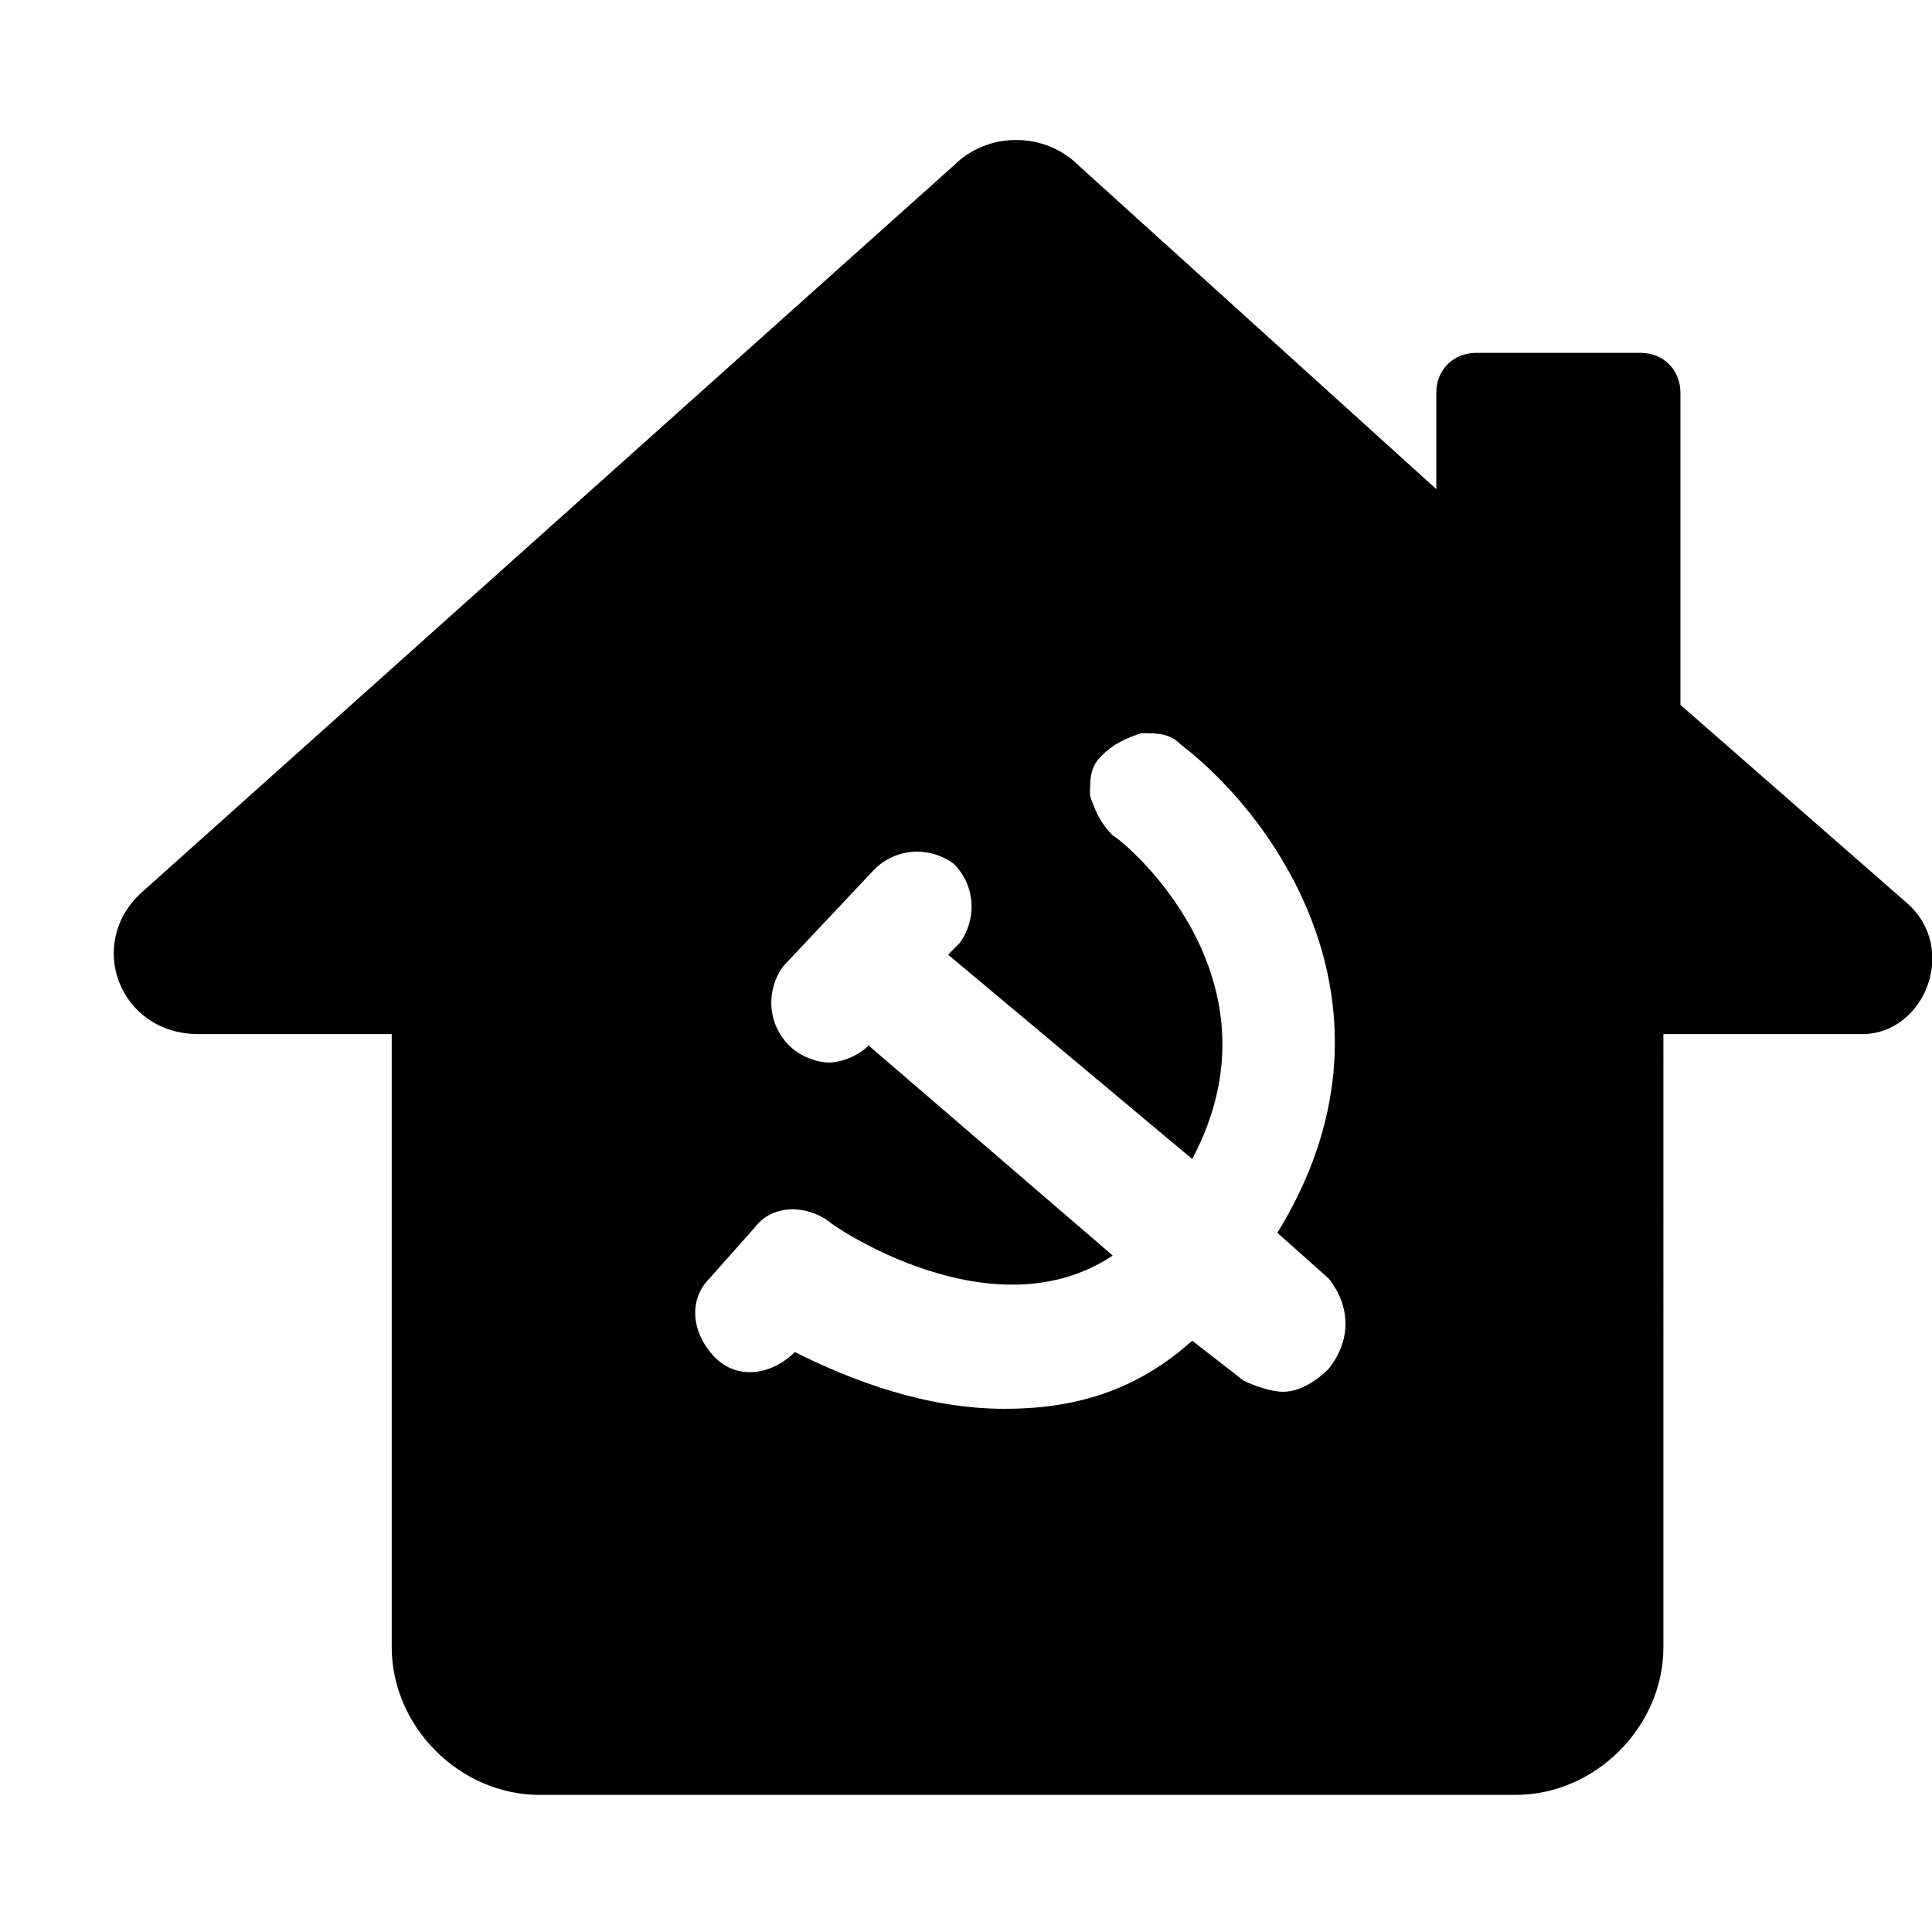
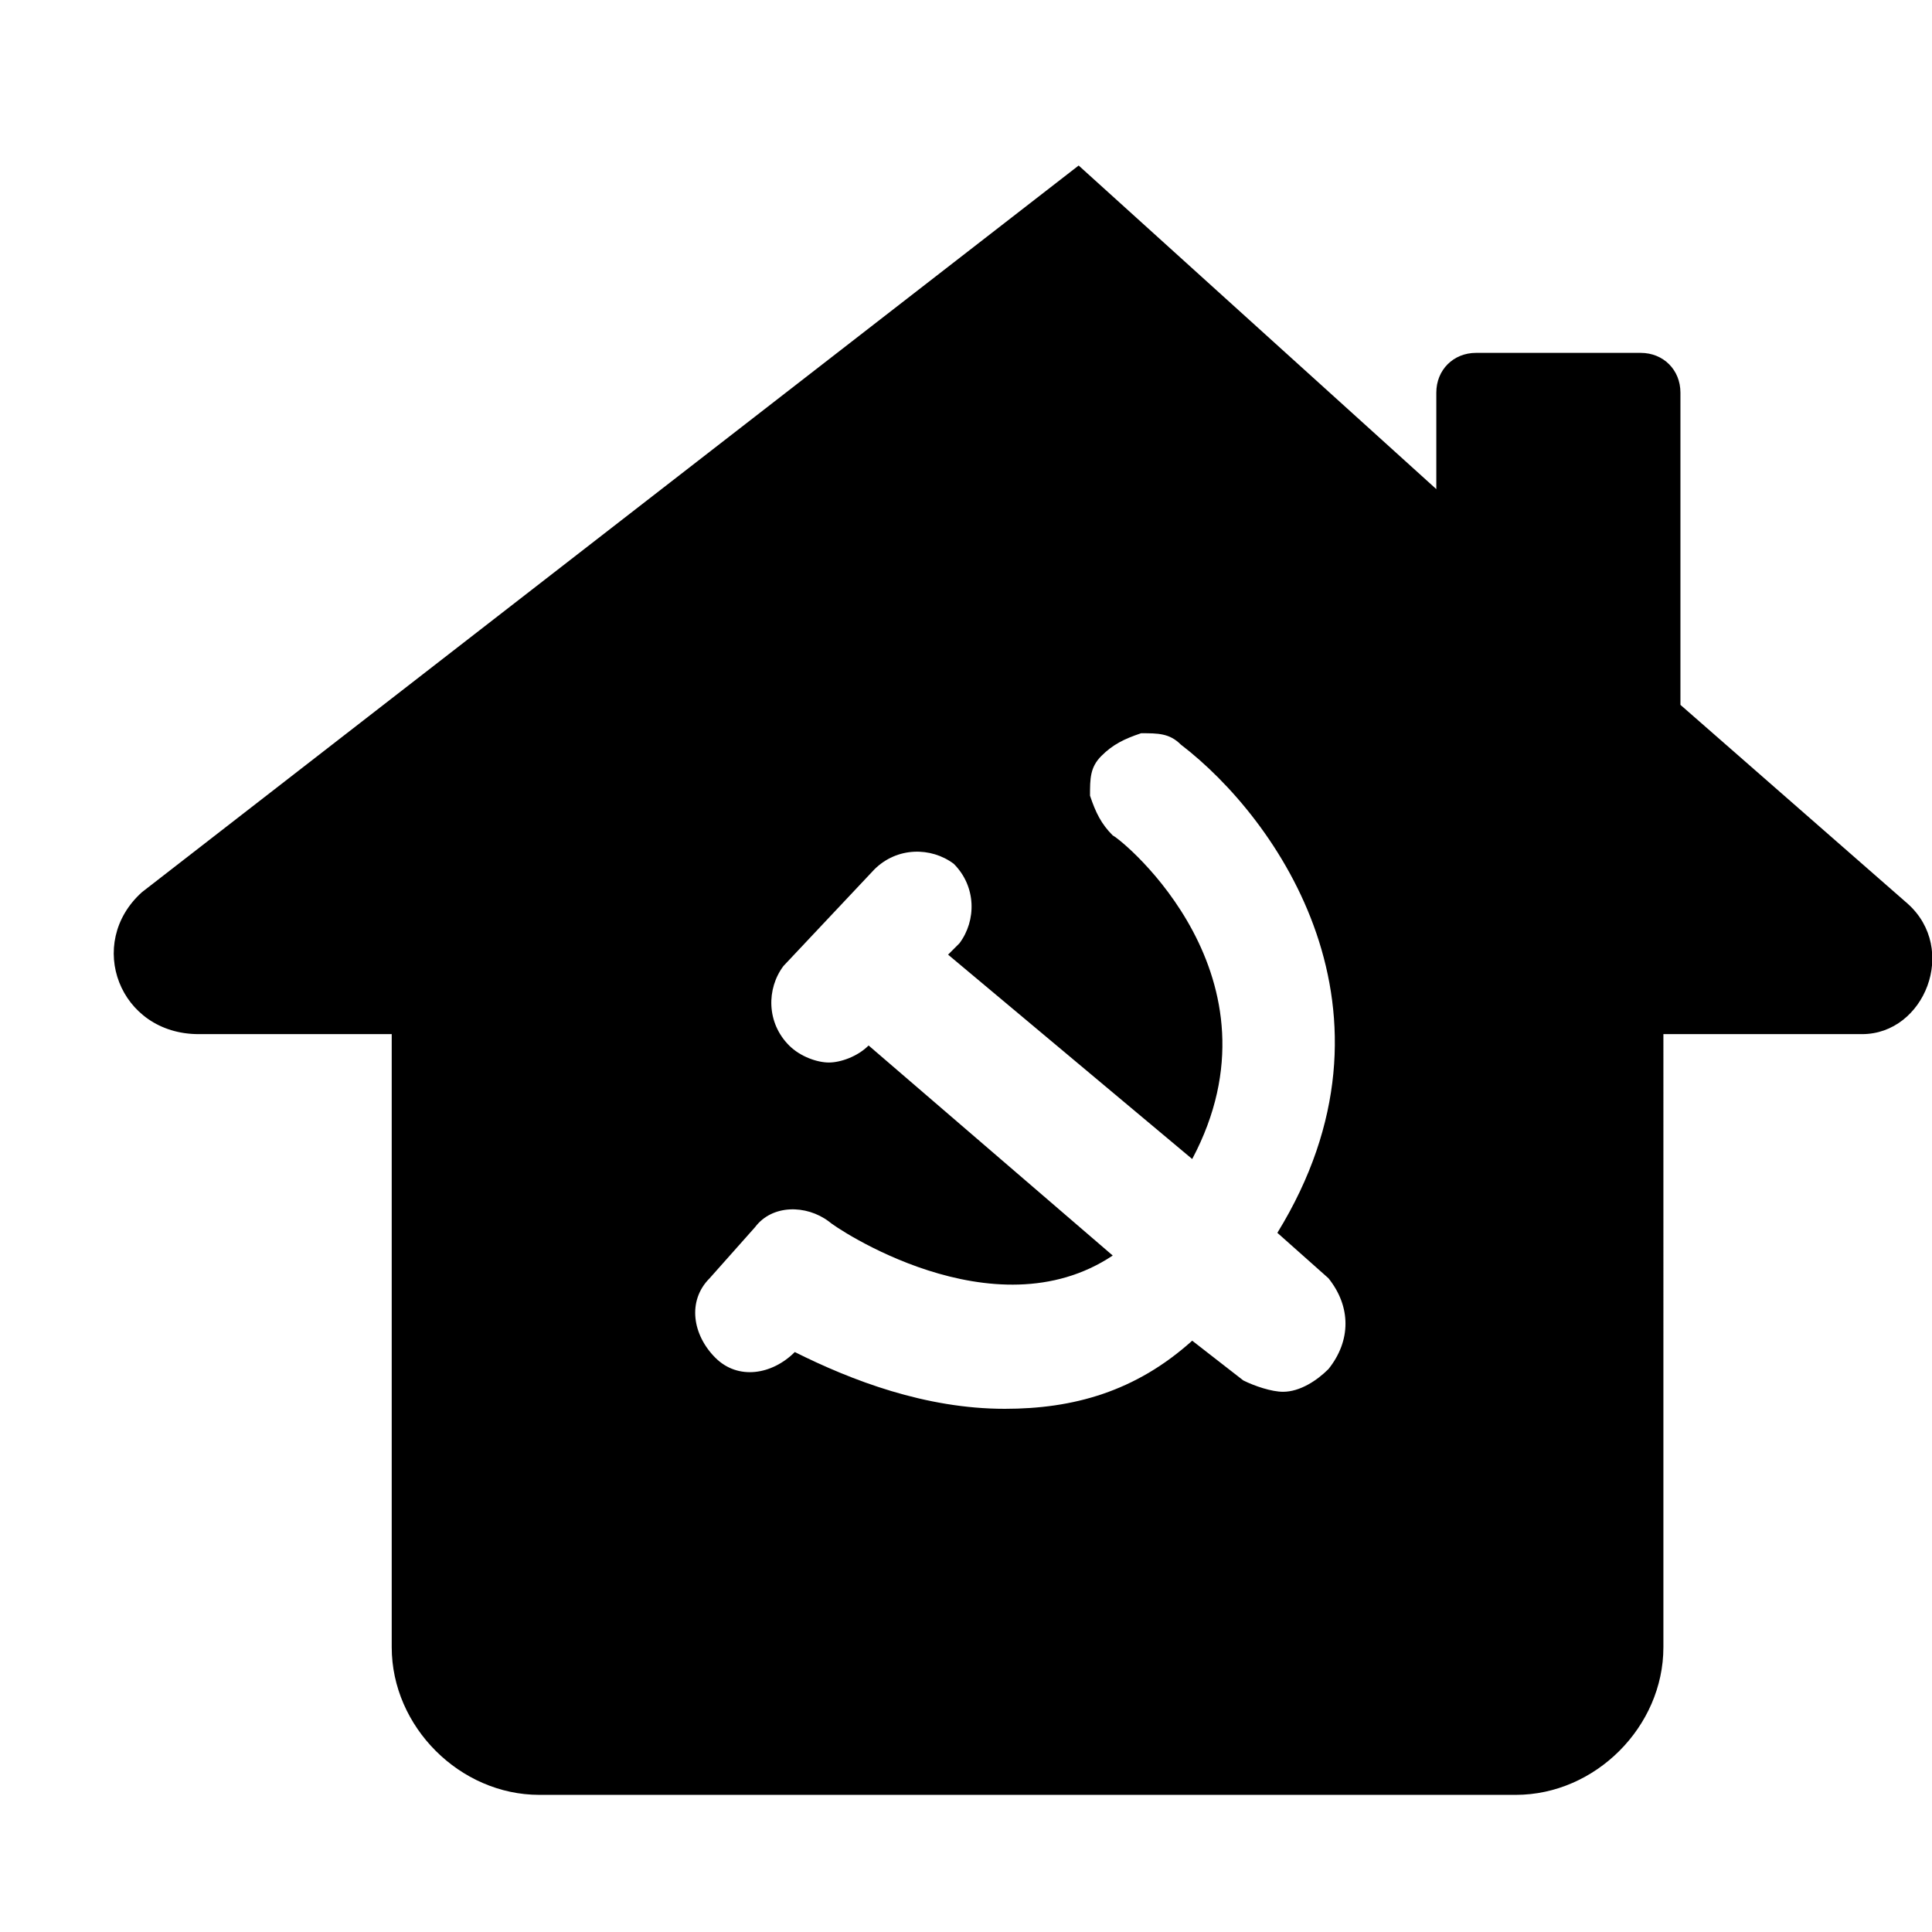
<svg xmlns="http://www.w3.org/2000/svg" t="1727684168934" class="icon" viewBox="0 0 1056 1024" version="1.1" p-id="6739" width="200" height="200">
-   <path d="M1042.618 477.867l-124.121-108.606V198.594c0-12.412-9.309-21.721-21.721-21.721H806.788c-12.412 0-21.721 9.309-21.721 21.721v52.752L589.576 74.473c-18.618-18.618-49.648-18.618-68.267 0L77.576 471.661c-31.03 27.927-12.412 77.576 31.03 77.576h105.503v335.127c0 43.442 37.236 80.679 80.679 80.679h533.721c43.442 0 80.679-37.236 80.679-80.679V549.236h108.606c34.133 0 52.752-46.545 24.824-71.37z m-316.509 254.448c-6.206 6.206-15.515 12.412-24.824 12.412-6.206 0-15.515-3.103-21.721-6.206l-27.927-21.721c-31.03 27.927-65.164 37.236-102.4 37.236-43.442 0-83.782-15.515-114.812-31.03-12.412 12.412-31.03 15.515-43.442 3.103-12.412-12.412-15.515-31.03-3.103-43.442l24.824-27.927c9.309-12.412 27.927-12.412 40.339-3.103 3.103 3.103 89.988 62.061 155.152 18.618l-133.43-114.812c-6.206 6.206-15.515 9.309-21.721 9.309-6.206 0-15.515-3.103-21.721-9.309-12.412-12.412-12.412-31.03-3.103-43.442l49.648-52.752c12.412-12.412 31.03-12.412 43.442-3.103 12.412 12.412 12.412 31.03 3.103 43.442l-6.206 6.206 133.43 111.709c52.752-99.297-37.236-173.77-43.442-176.873-6.206-6.206-9.309-12.412-12.412-21.721 0-9.309 0-15.515 6.206-21.721 6.206-6.206 12.412-9.309 21.721-12.412 9.309 0 15.515 0 21.721 6.206 52.752 40.339 127.224 145.842 52.752 266.861l27.927 24.824c12.412 15.515 12.412 34.133 0 49.648z" p-id="6740" />
+   <path d="M1042.618 477.867l-124.121-108.606V198.594c0-12.412-9.309-21.721-21.721-21.721H806.788c-12.412 0-21.721 9.309-21.721 21.721v52.752L589.576 74.473L77.576 471.661c-31.03 27.927-12.412 77.576 31.03 77.576h105.503v335.127c0 43.442 37.236 80.679 80.679 80.679h533.721c43.442 0 80.679-37.236 80.679-80.679V549.236h108.606c34.133 0 52.752-46.545 24.824-71.37z m-316.509 254.448c-6.206 6.206-15.515 12.412-24.824 12.412-6.206 0-15.515-3.103-21.721-6.206l-27.927-21.721c-31.03 27.927-65.164 37.236-102.4 37.236-43.442 0-83.782-15.515-114.812-31.03-12.412 12.412-31.03 15.515-43.442 3.103-12.412-12.412-15.515-31.03-3.103-43.442l24.824-27.927c9.309-12.412 27.927-12.412 40.339-3.103 3.103 3.103 89.988 62.061 155.152 18.618l-133.43-114.812c-6.206 6.206-15.515 9.309-21.721 9.309-6.206 0-15.515-3.103-21.721-9.309-12.412-12.412-12.412-31.03-3.103-43.442l49.648-52.752c12.412-12.412 31.03-12.412 43.442-3.103 12.412 12.412 12.412 31.03 3.103 43.442l-6.206 6.206 133.43 111.709c52.752-99.297-37.236-173.77-43.442-176.873-6.206-6.206-9.309-12.412-12.412-21.721 0-9.309 0-15.515 6.206-21.721 6.206-6.206 12.412-9.309 21.721-12.412 9.309 0 15.515 0 21.721 6.206 52.752 40.339 127.224 145.842 52.752 266.861l27.927 24.824c12.412 15.515 12.412 34.133 0 49.648z" p-id="6740" />
</svg>